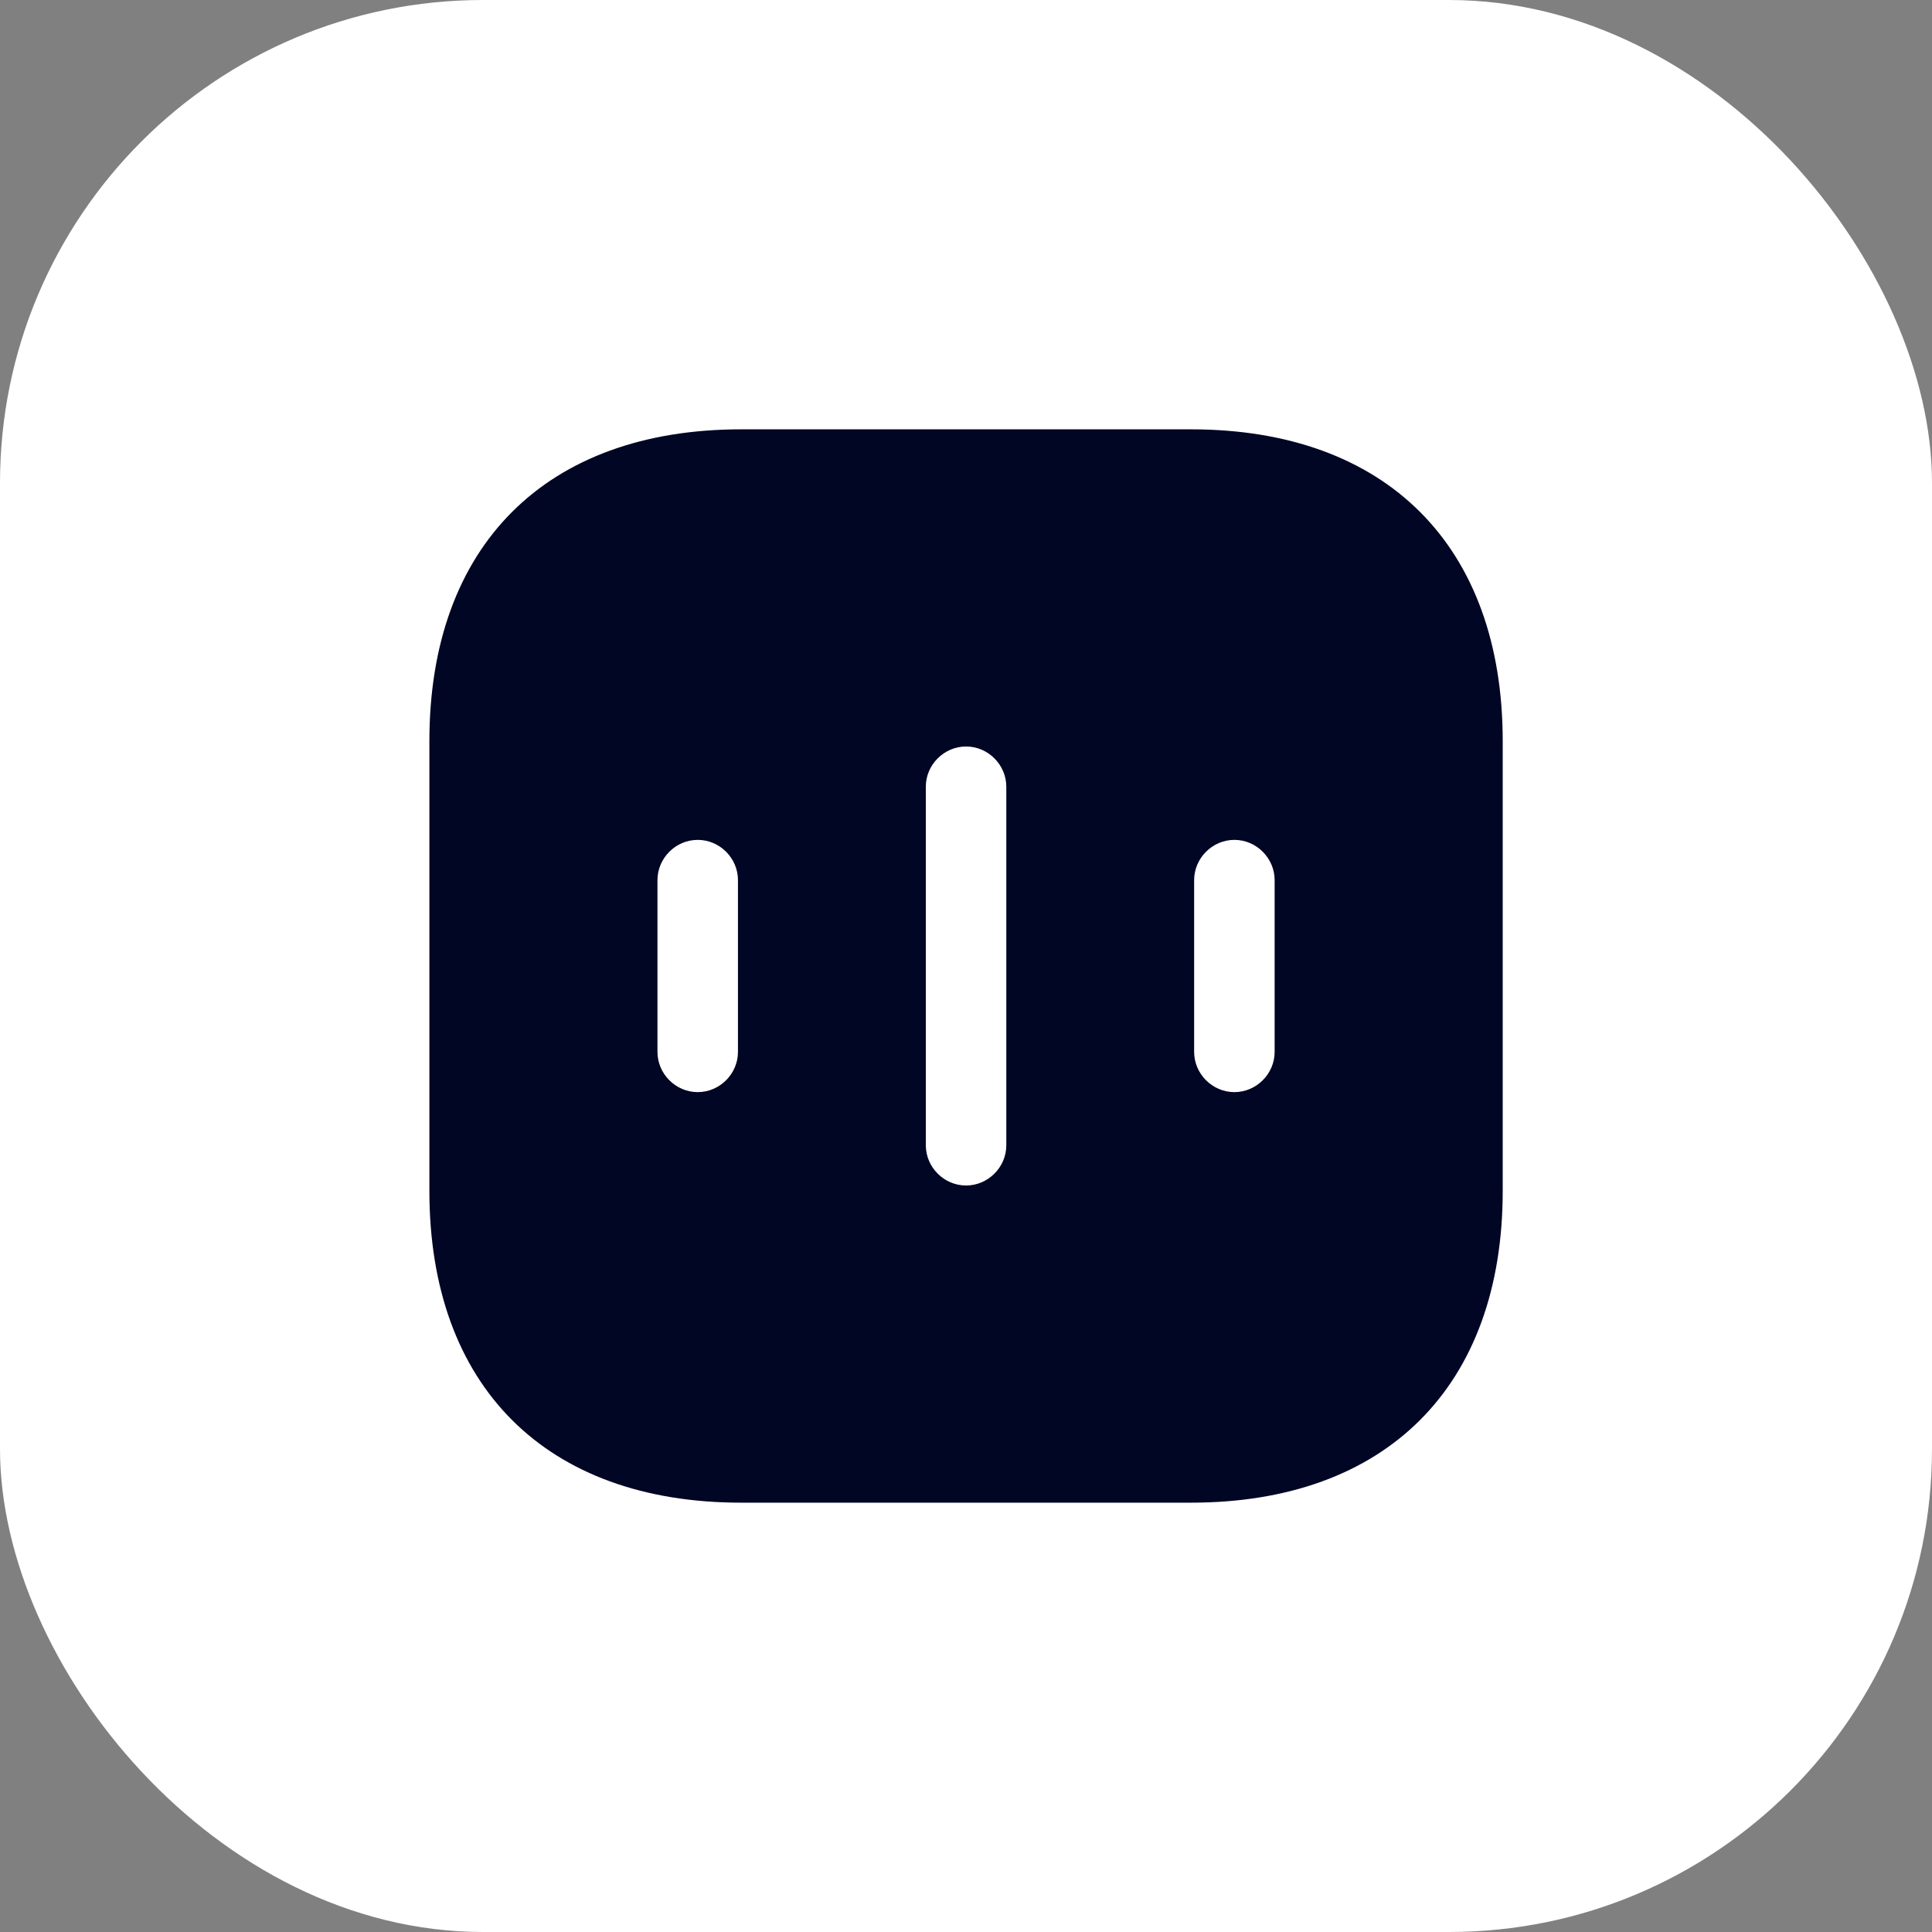
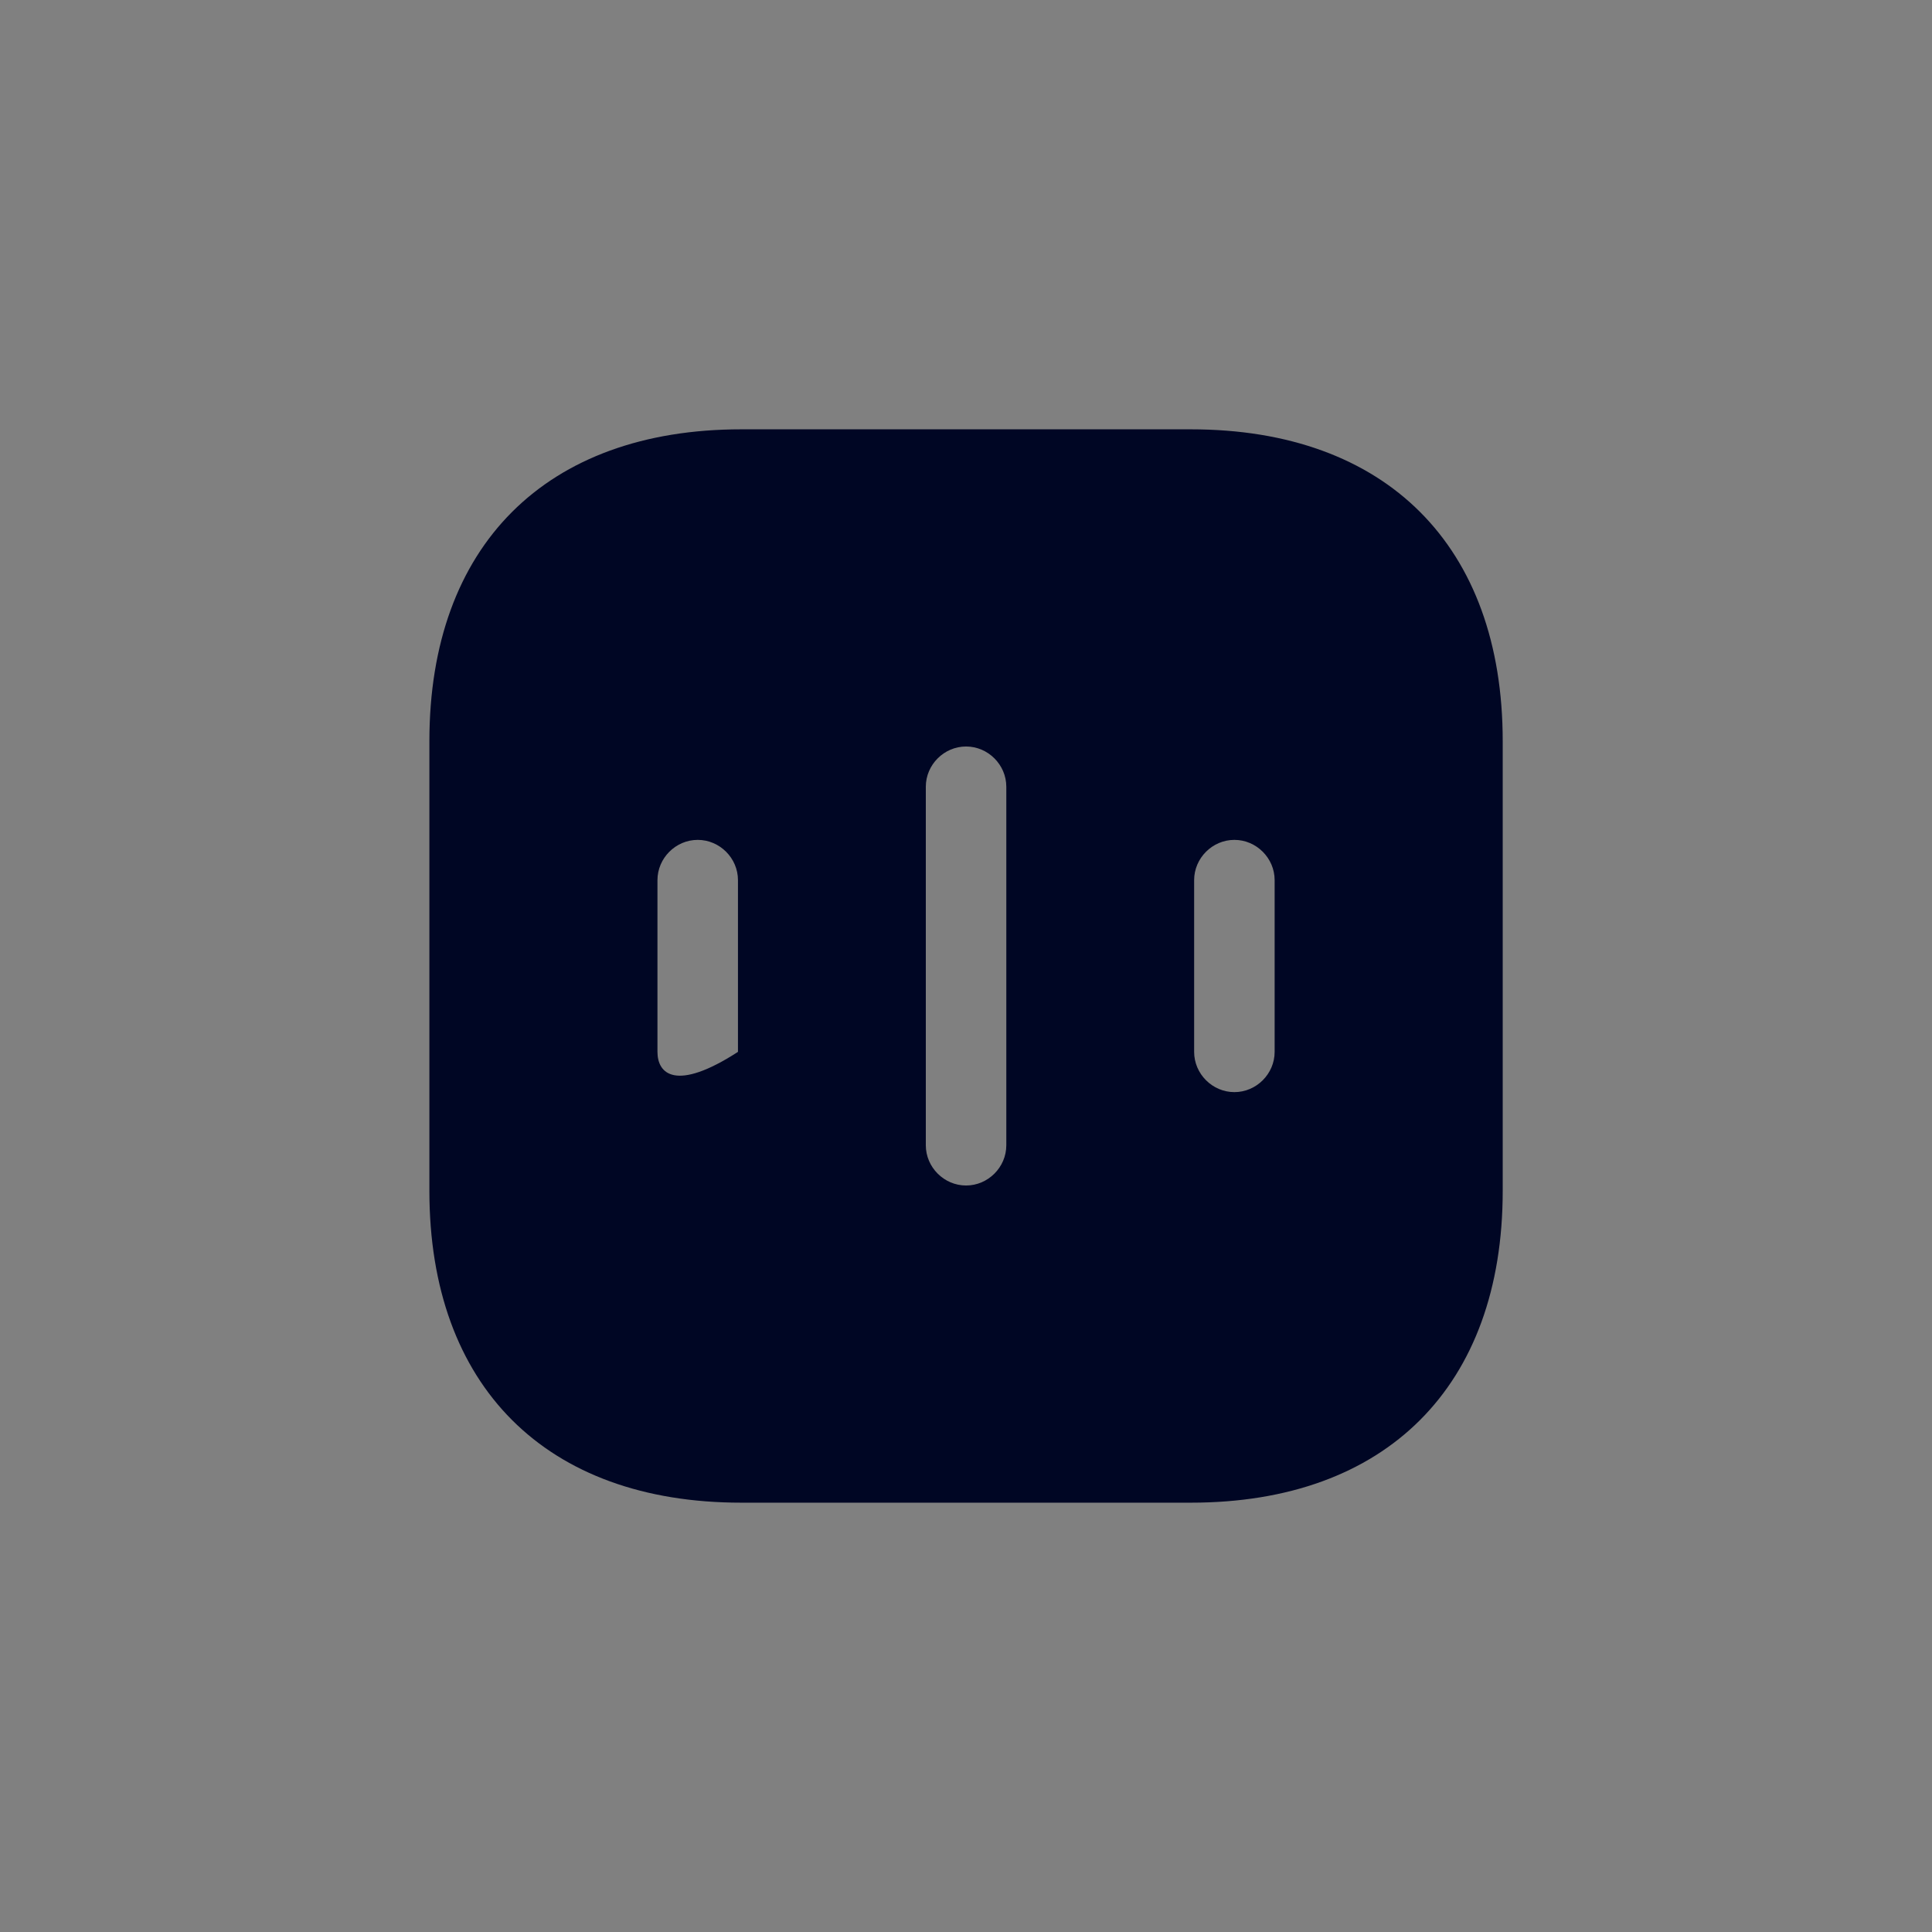
<svg xmlns="http://www.w3.org/2000/svg" width="96" height="96" viewBox="0 0 96 96" fill="none">
  <rect x="0" y="0" width="96" height="96" fill="#808080" stroke="none" />
-   <rect width="96" height="96" rx="24" fill="white" />
-   <path d="M59.176 21.333H36.829C27.123 21.333 21.336 27.12 21.336 36.827V59.173C21.336 68.88 27.123 74.667 36.829 74.667H59.176C68.883 74.667 74.669 68.88 74.669 59.173V36.827C74.669 27.12 68.883 21.333 59.176 21.333ZM36.669 52.267C36.669 53.36 35.763 54.267 34.669 54.267C33.576 54.267 32.669 53.36 32.669 52.267V43.733C32.669 42.64 33.576 41.733 34.669 41.733C35.763 41.733 36.669 42.64 36.669 43.733V52.267ZM50.003 56.907C50.003 58 49.096 58.907 48.003 58.907C46.909 58.907 46.003 58 46.003 56.907V39.093C46.003 38 46.909 37.093 48.003 37.093C49.096 37.093 50.003 38 50.003 39.093V56.907ZM63.336 52.267C63.336 53.36 62.429 54.267 61.336 54.267C60.243 54.267 59.336 53.36 59.336 52.267V43.733C59.336 42.64 60.243 41.733 61.336 41.733C62.429 41.733 63.336 42.64 63.336 43.733V52.267Z" fill="#000624" />
+   <path d="M59.176 21.333H36.829C27.123 21.333 21.336 27.12 21.336 36.827V59.173C21.336 68.88 27.123 74.667 36.829 74.667H59.176C68.883 74.667 74.669 68.88 74.669 59.173V36.827C74.669 27.12 68.883 21.333 59.176 21.333ZM36.669 52.267C33.576 54.267 32.669 53.36 32.669 52.267V43.733C32.669 42.64 33.576 41.733 34.669 41.733C35.763 41.733 36.669 42.64 36.669 43.733V52.267ZM50.003 56.907C50.003 58 49.096 58.907 48.003 58.907C46.909 58.907 46.003 58 46.003 56.907V39.093C46.003 38 46.909 37.093 48.003 37.093C49.096 37.093 50.003 38 50.003 39.093V56.907ZM63.336 52.267C63.336 53.36 62.429 54.267 61.336 54.267C60.243 54.267 59.336 53.36 59.336 52.267V43.733C59.336 42.64 60.243 41.733 61.336 41.733C62.429 41.733 63.336 42.64 63.336 43.733V52.267Z" fill="#000624" />
</svg>